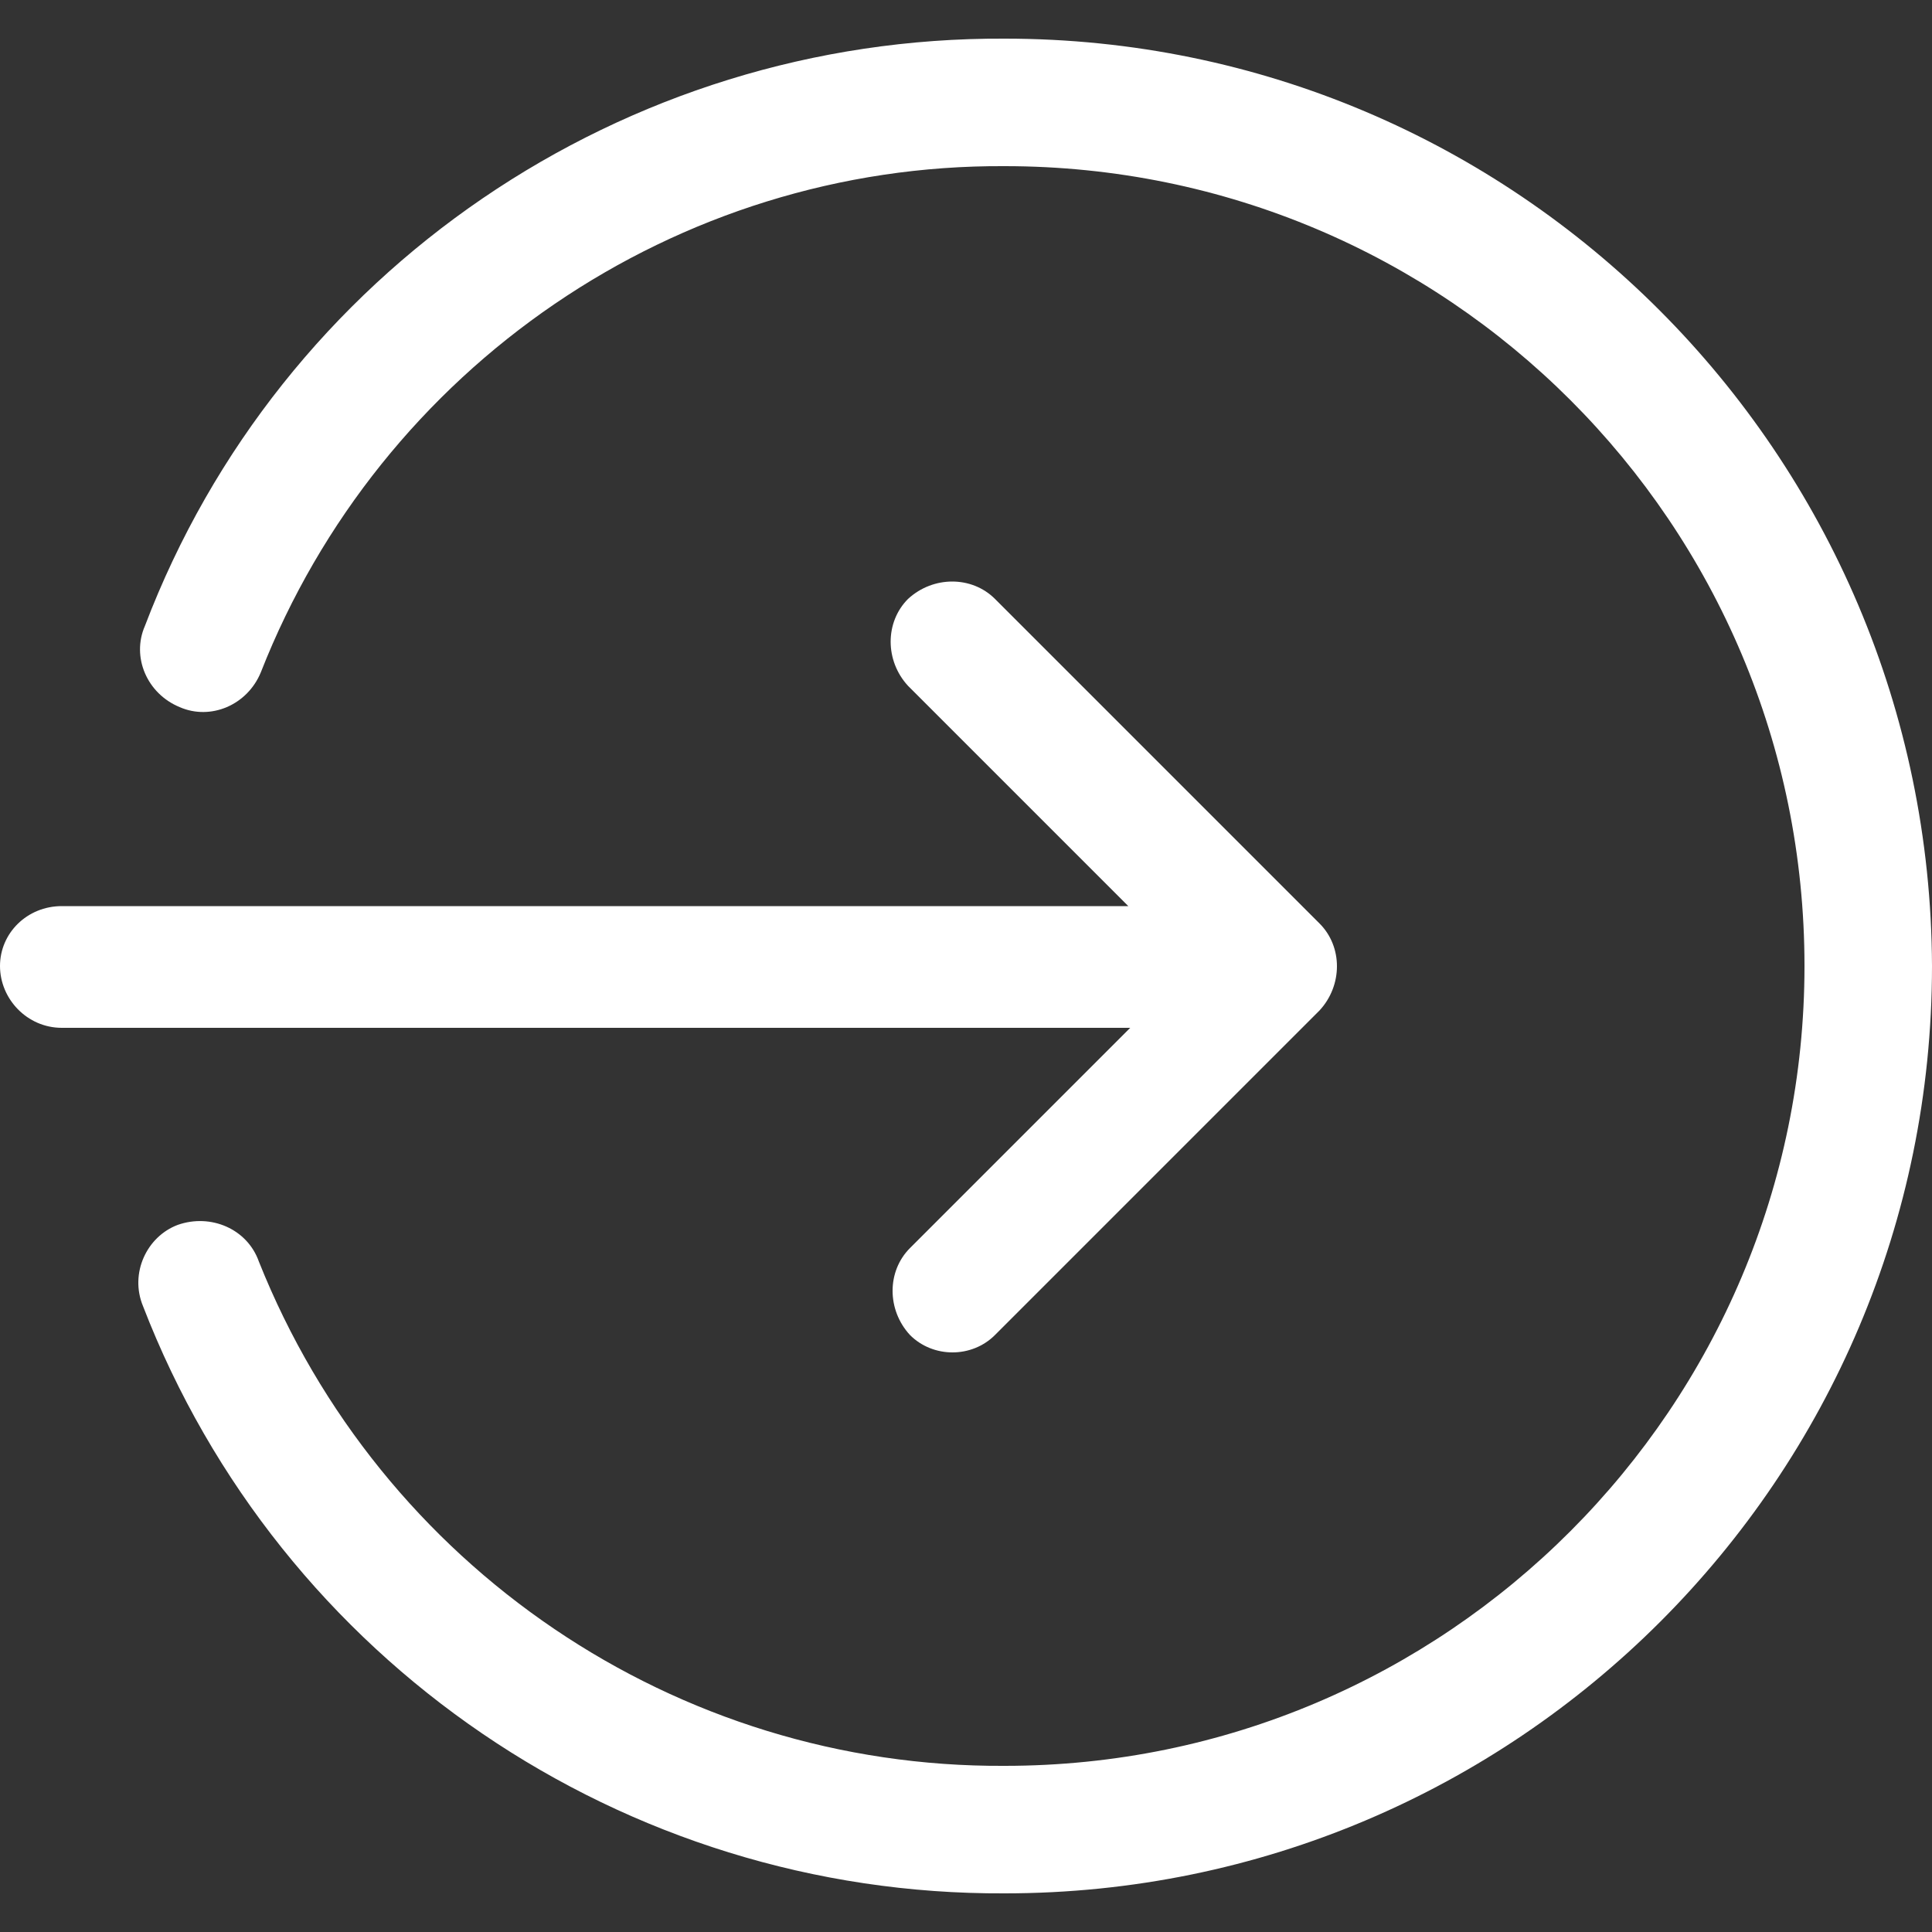
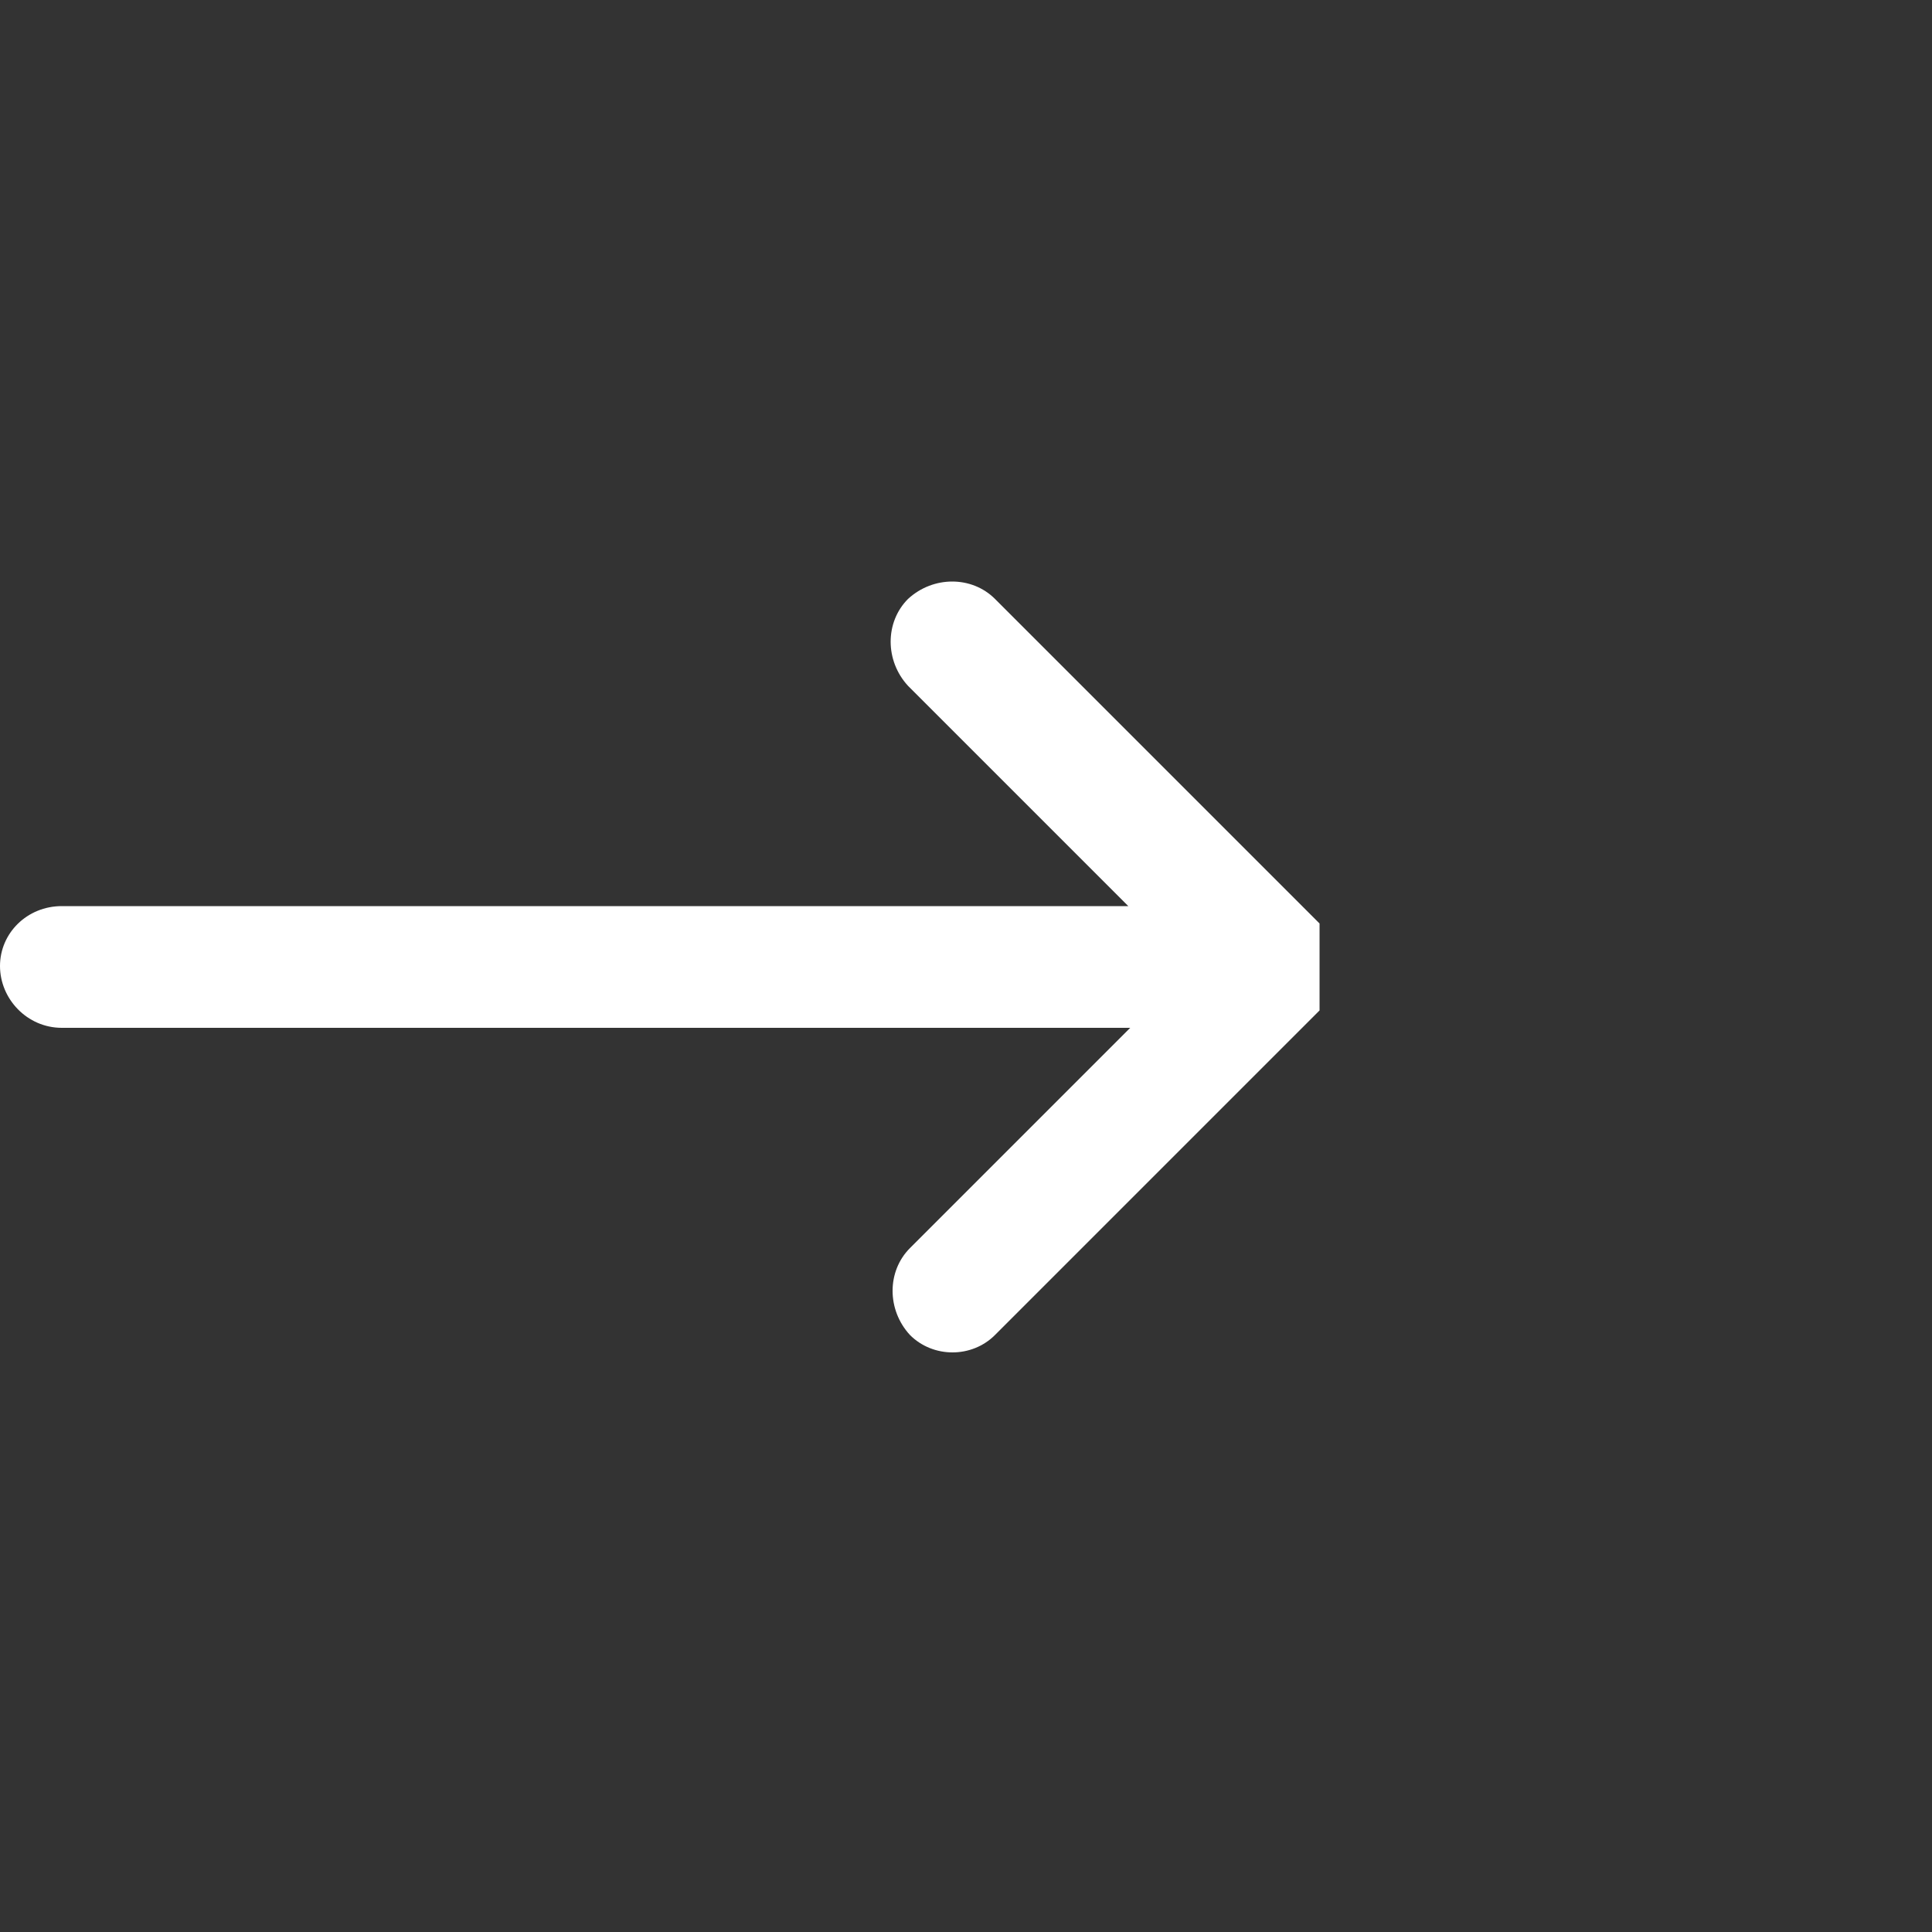
<svg xmlns="http://www.w3.org/2000/svg" version="1.1" id="レイヤー_1" x="0px" y="0px" viewBox="0 0 100 100" style="enable-background:new 0 0 100 100;" xml:space="preserve">
  <rect x="0" y="0" width="100" height="100" fill="#333333" stroke="none" />
  <style type="text/css">
	.st0{fill:#FFFFFF;}
</style>
-   <path class="st0" d="M68.3,47.8L51.5,31c-1.2-1.2-3.2-1.2-4.5,0c-1.2,1.2-1.2,3.2,0,4.5l11.4,11.4H3.2C1.4,46.9,0,48.3,0,50  c0,1.7,1.4,3.2,3.2,3.2h55.3L47.1,64.6c-1.2,1.2-1.2,3.2,0,4.5c0.6,0.6,1.4,0.9,2.2,0.9v0c0.8,0,1.6-0.3,2.2-0.9l16.8-16.8  C69.5,51,69.5,49,68.3,47.8z" />
-   <path class="st0" d="M52,98C32.3,98.1,14.5,86,7.4,67.6c-0.7-1.7,0.2-3.6,1.8-4.2c0,0,0,0,0,0c1.7-0.6,3.6,0.2,4.2,1.9  C19.7,81.1,35,91.5,52,91.4c22.9,0,41.4-18.6,41.4-41.4C93.4,27.1,74.9,8.6,52,8.6C35,8.5,19.7,19,13.5,34.8  c-0.7,1.7-2.6,2.5-4.2,1.8c-1.7-0.7-2.5-2.6-1.8-4.2c0,0,0,0,0,0C14.5,14,32.3,1.9,52,2c26.5,0,47.9,21.5,48,48  C100,76.5,78.5,98,52,98z" />
+   <path class="st0" d="M68.3,47.8L51.5,31c-1.2-1.2-3.2-1.2-4.5,0c-1.2,1.2-1.2,3.2,0,4.5l11.4,11.4H3.2C1.4,46.9,0,48.3,0,50  c0,1.7,1.4,3.2,3.2,3.2h55.3L47.1,64.6c-1.2,1.2-1.2,3.2,0,4.5c0.6,0.6,1.4,0.9,2.2,0.9v0c0.8,0,1.6-0.3,2.2-0.9l16.8-16.8  z" />
</svg>